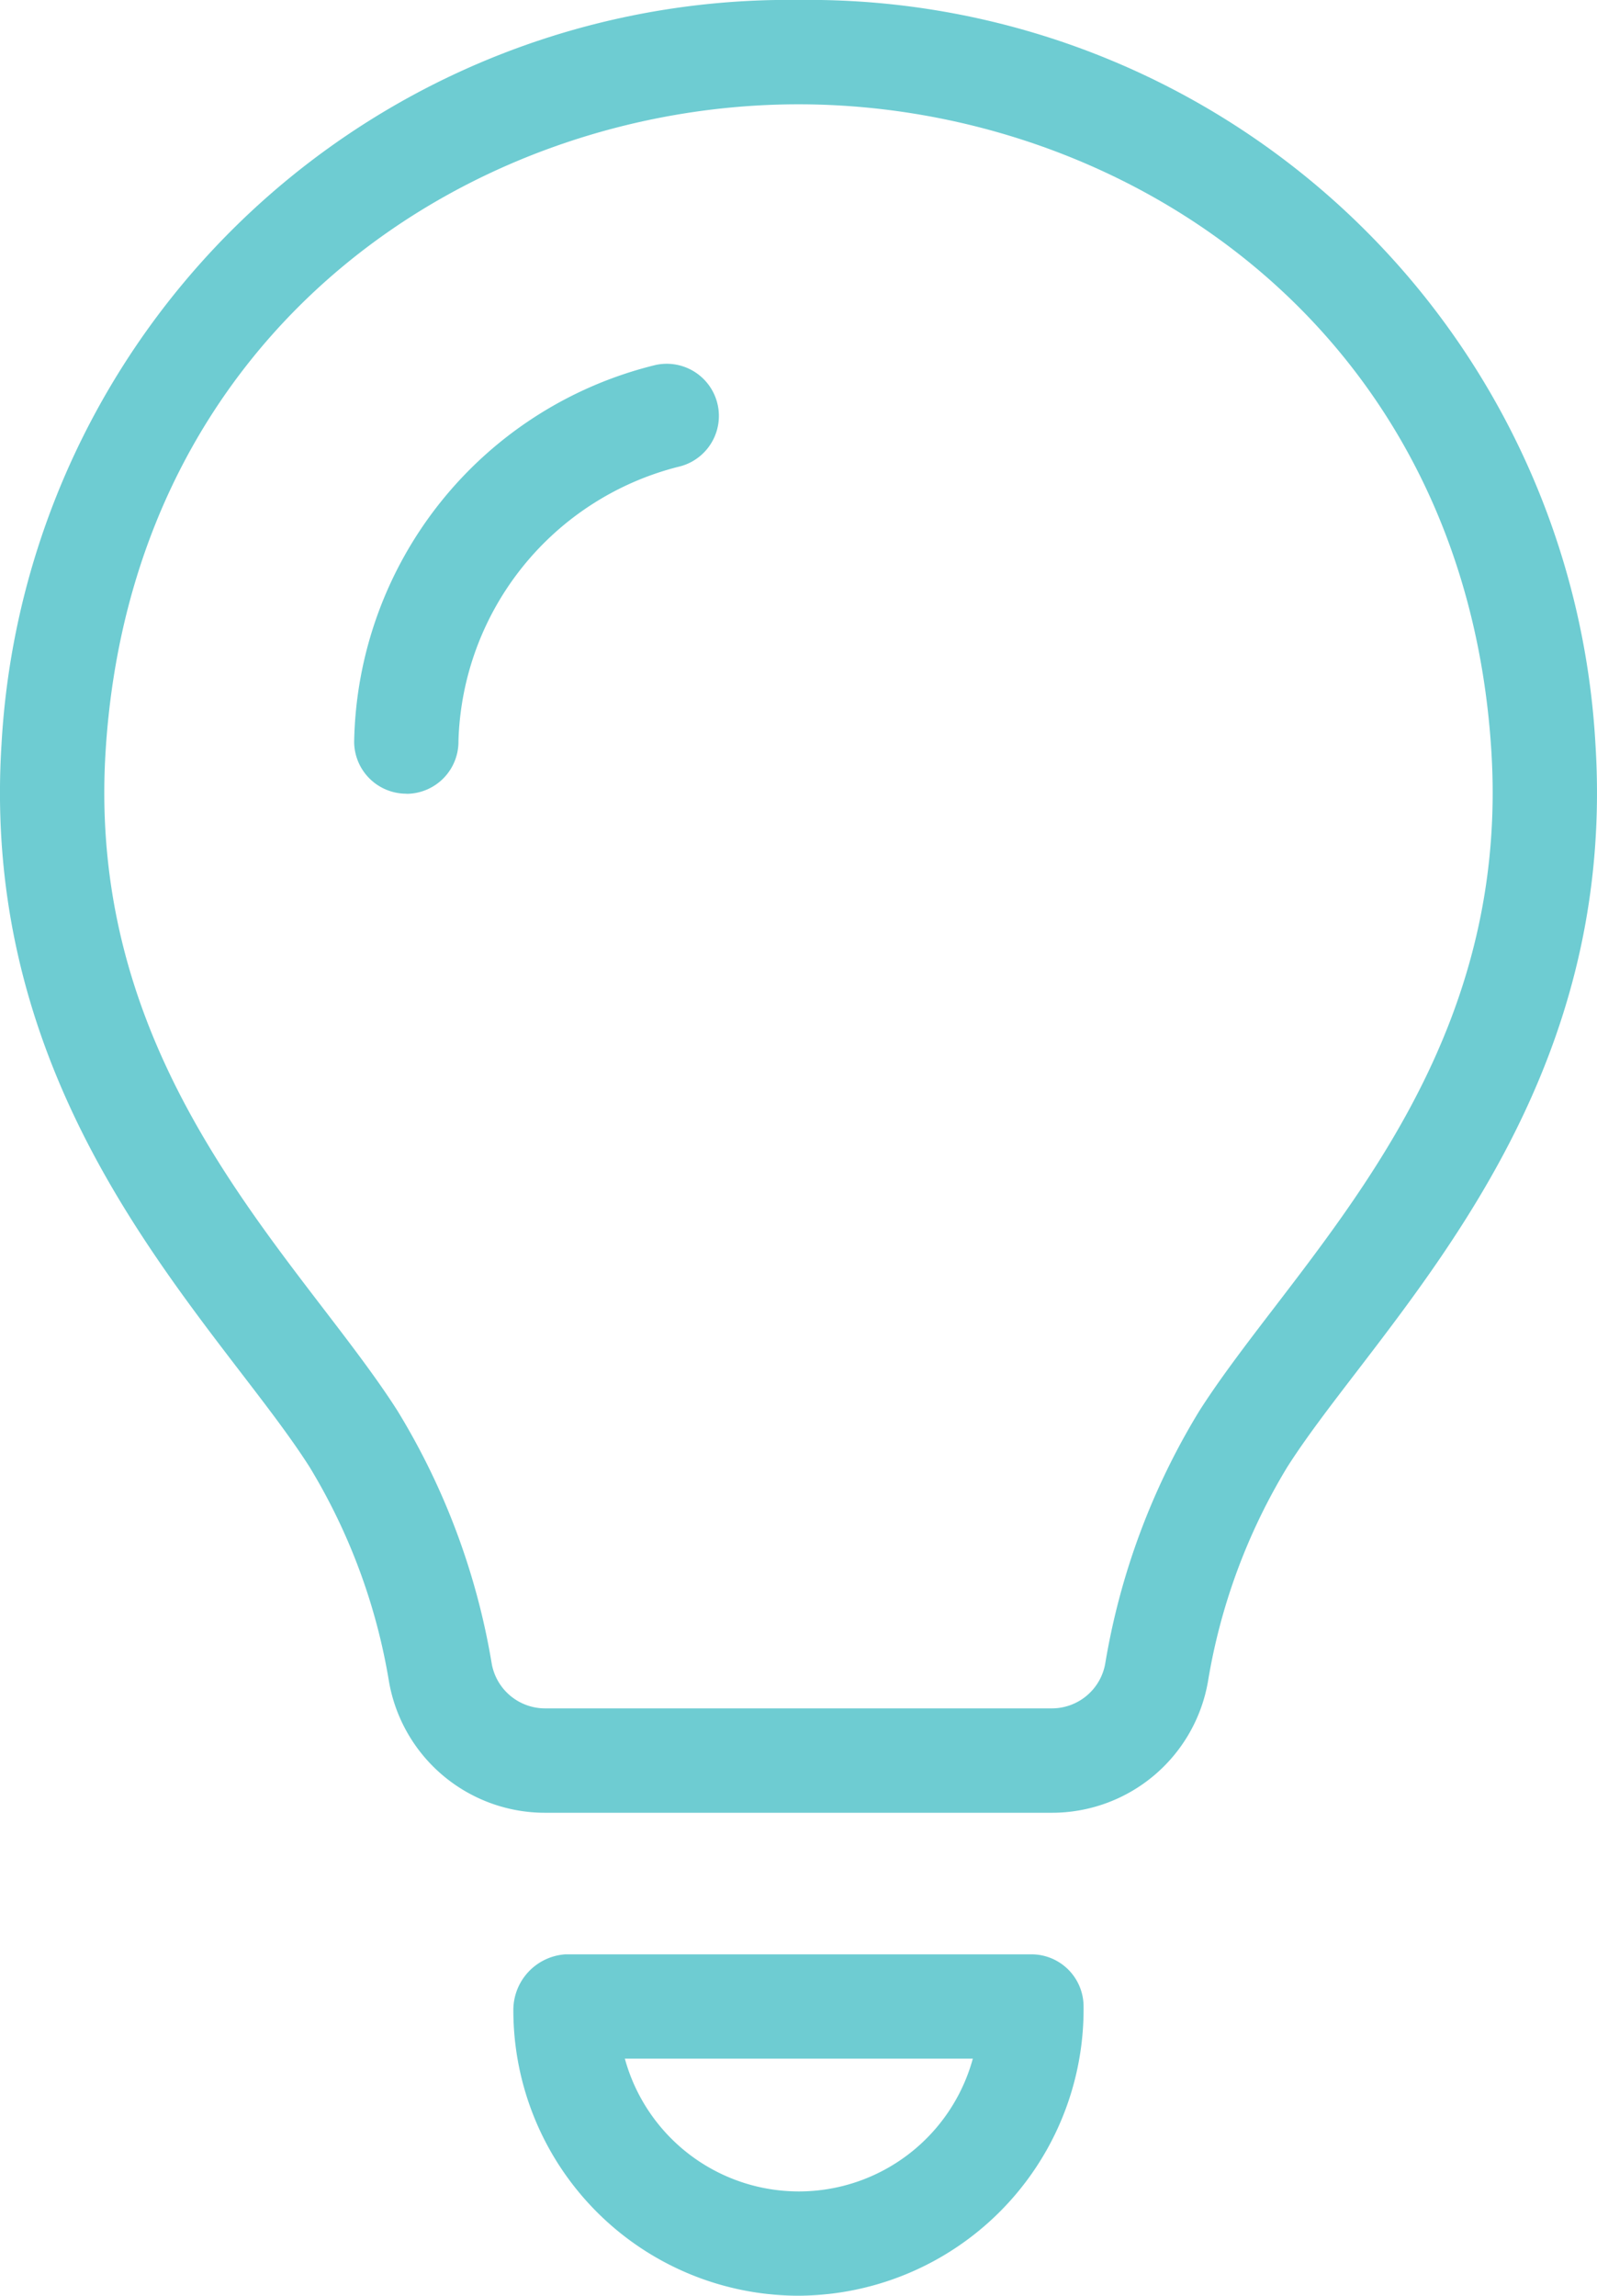
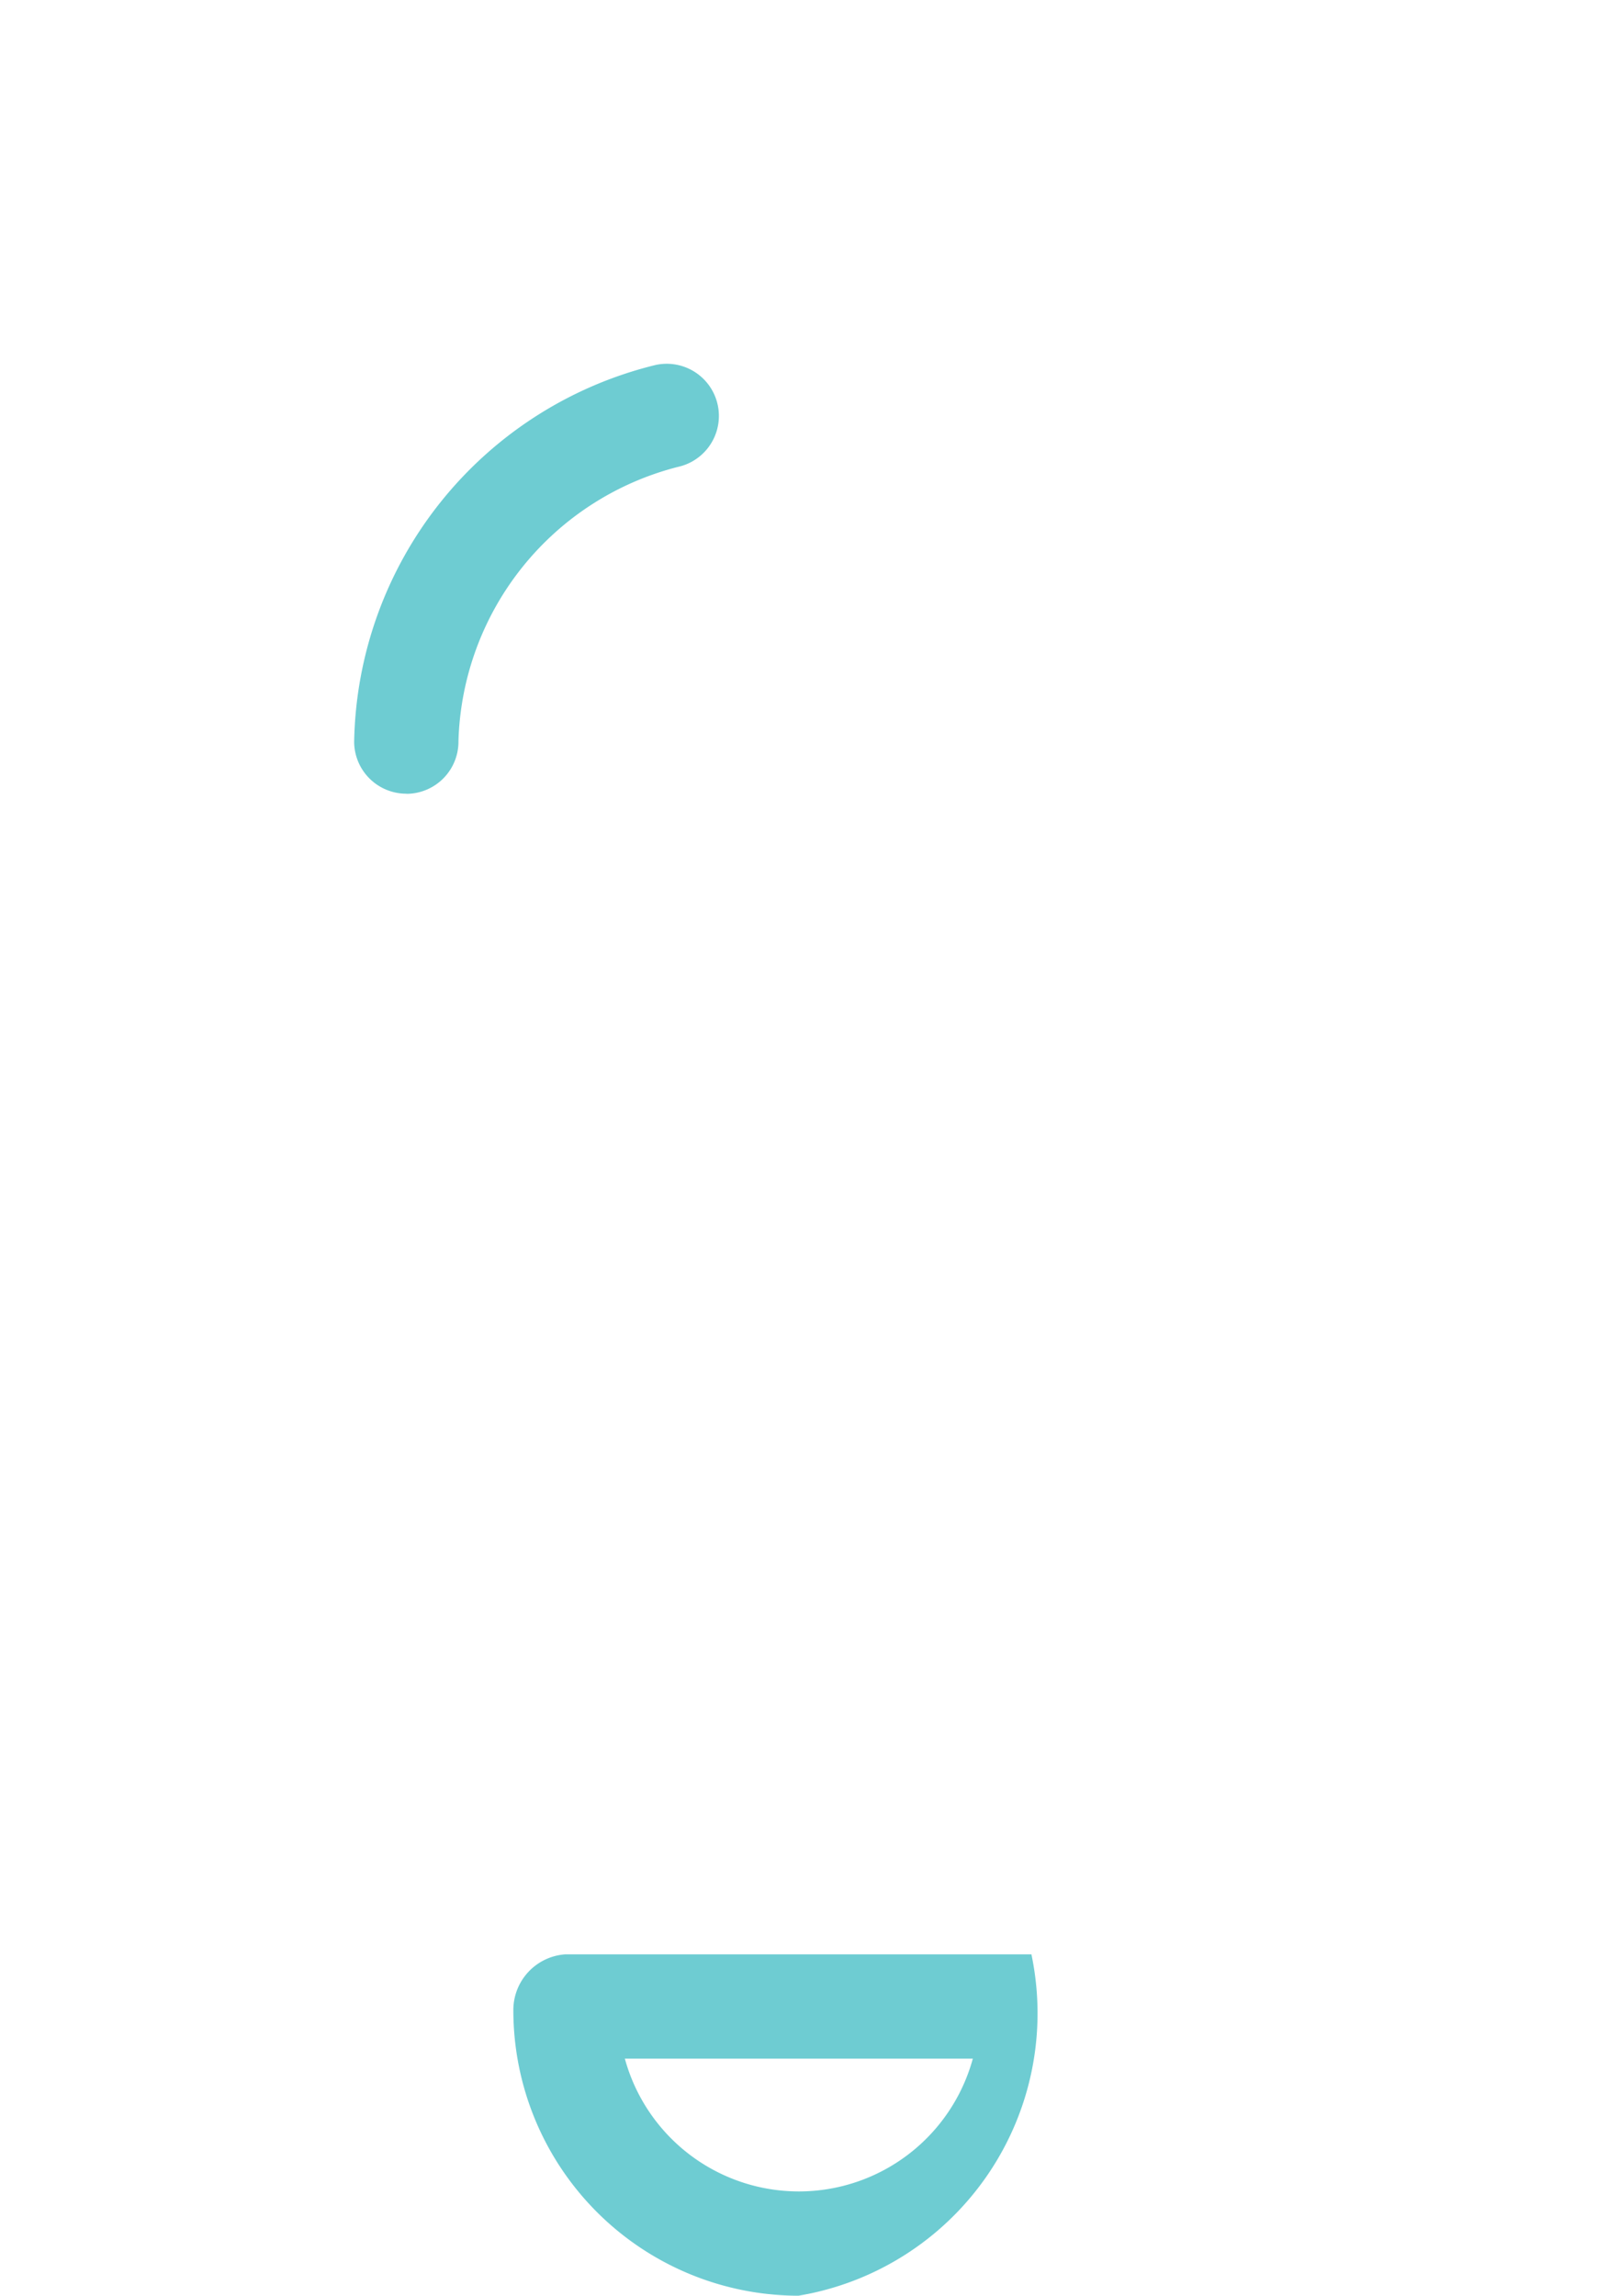
<svg xmlns="http://www.w3.org/2000/svg" width="42.442" height="61.008" viewBox="0 0 42.442 61.008">
  <g id="グループ_11786" data-name="グループ 11786" transform="translate(-501.999 -2319.559)">
-     <path id="パス_6050" data-name="パス 6050" d="M27.949,48.174H14.49a4.209,4.209,0,0,1-4.153-3.484,15.986,15.986,0,0,0-2.108-5.7c-.494-.777-1.136-1.611-1.836-2.524C3.507,32.7-.445,27.538.039,19.783A20.948,20.948,0,0,1,21.22,0,20.948,20.948,0,0,1,42.4,19.783c.485,7.755-3.468,12.913-6.354,16.679-.7.913-1.341,1.747-1.836,2.524a15.986,15.986,0,0,0-2.108,5.7A4.209,4.209,0,0,1,27.949,48.174ZM21.22,2.773c-8.617,0-17.709,5.9-18.414,17.184-.42,6.719,3.022,11.211,5.787,14.82.754.984,1.442,1.885,1.974,2.722a18.772,18.772,0,0,1,2.5,6.712A1.441,1.441,0,0,0,14.49,45.4H27.949a1.441,1.441,0,0,0,1.423-1.192,18.771,18.771,0,0,1,2.5-6.712c.533-.837,1.22-1.738,1.974-2.722,2.766-3.609,6.208-8.1,5.787-14.82C38.928,8.675,29.836,2.773,21.22,2.773Z" transform="translate(502 2319.558)" fill="#6eccd2" />
-     <path id="パス_6051" data-name="パス 6051" d="M60.678,211.207A7.586,7.586,0,0,1,53.1,203.63a1.483,1.483,0,0,1,1.386-1.495H66.868a1.386,1.386,0,0,1,1.386,1.386A7.61,7.61,0,0,1,60.678,211.207Zm-4.615-6.3a4.794,4.794,0,0,0,9.248,0Z" transform="translate(462.542 2169.359)" fill="#6eccd2" />
+     <path id="パス_6051" data-name="パス 6051" d="M60.678,211.207A7.586,7.586,0,0,1,53.1,203.63a1.483,1.483,0,0,1,1.386-1.495H66.868A7.61,7.61,0,0,1,60.678,211.207Zm-4.615-6.3a4.794,4.794,0,0,0,9.248,0Z" transform="translate(462.542 2169.359)" fill="#6eccd2" />
    <path id="パス_6052" data-name="パス 6052" d="M38.014,49.052a1.386,1.386,0,0,1-1.386-1.375A10.5,10.5,0,0,1,44.635,37.66a1.386,1.386,0,0,1,.6,2.707A7.749,7.749,0,0,0,39.4,47.655a1.386,1.386,0,0,1-1.375,1.4Z" transform="translate(474.783 2291.599)" fill="#6eccd2" />
  </g>
</svg>